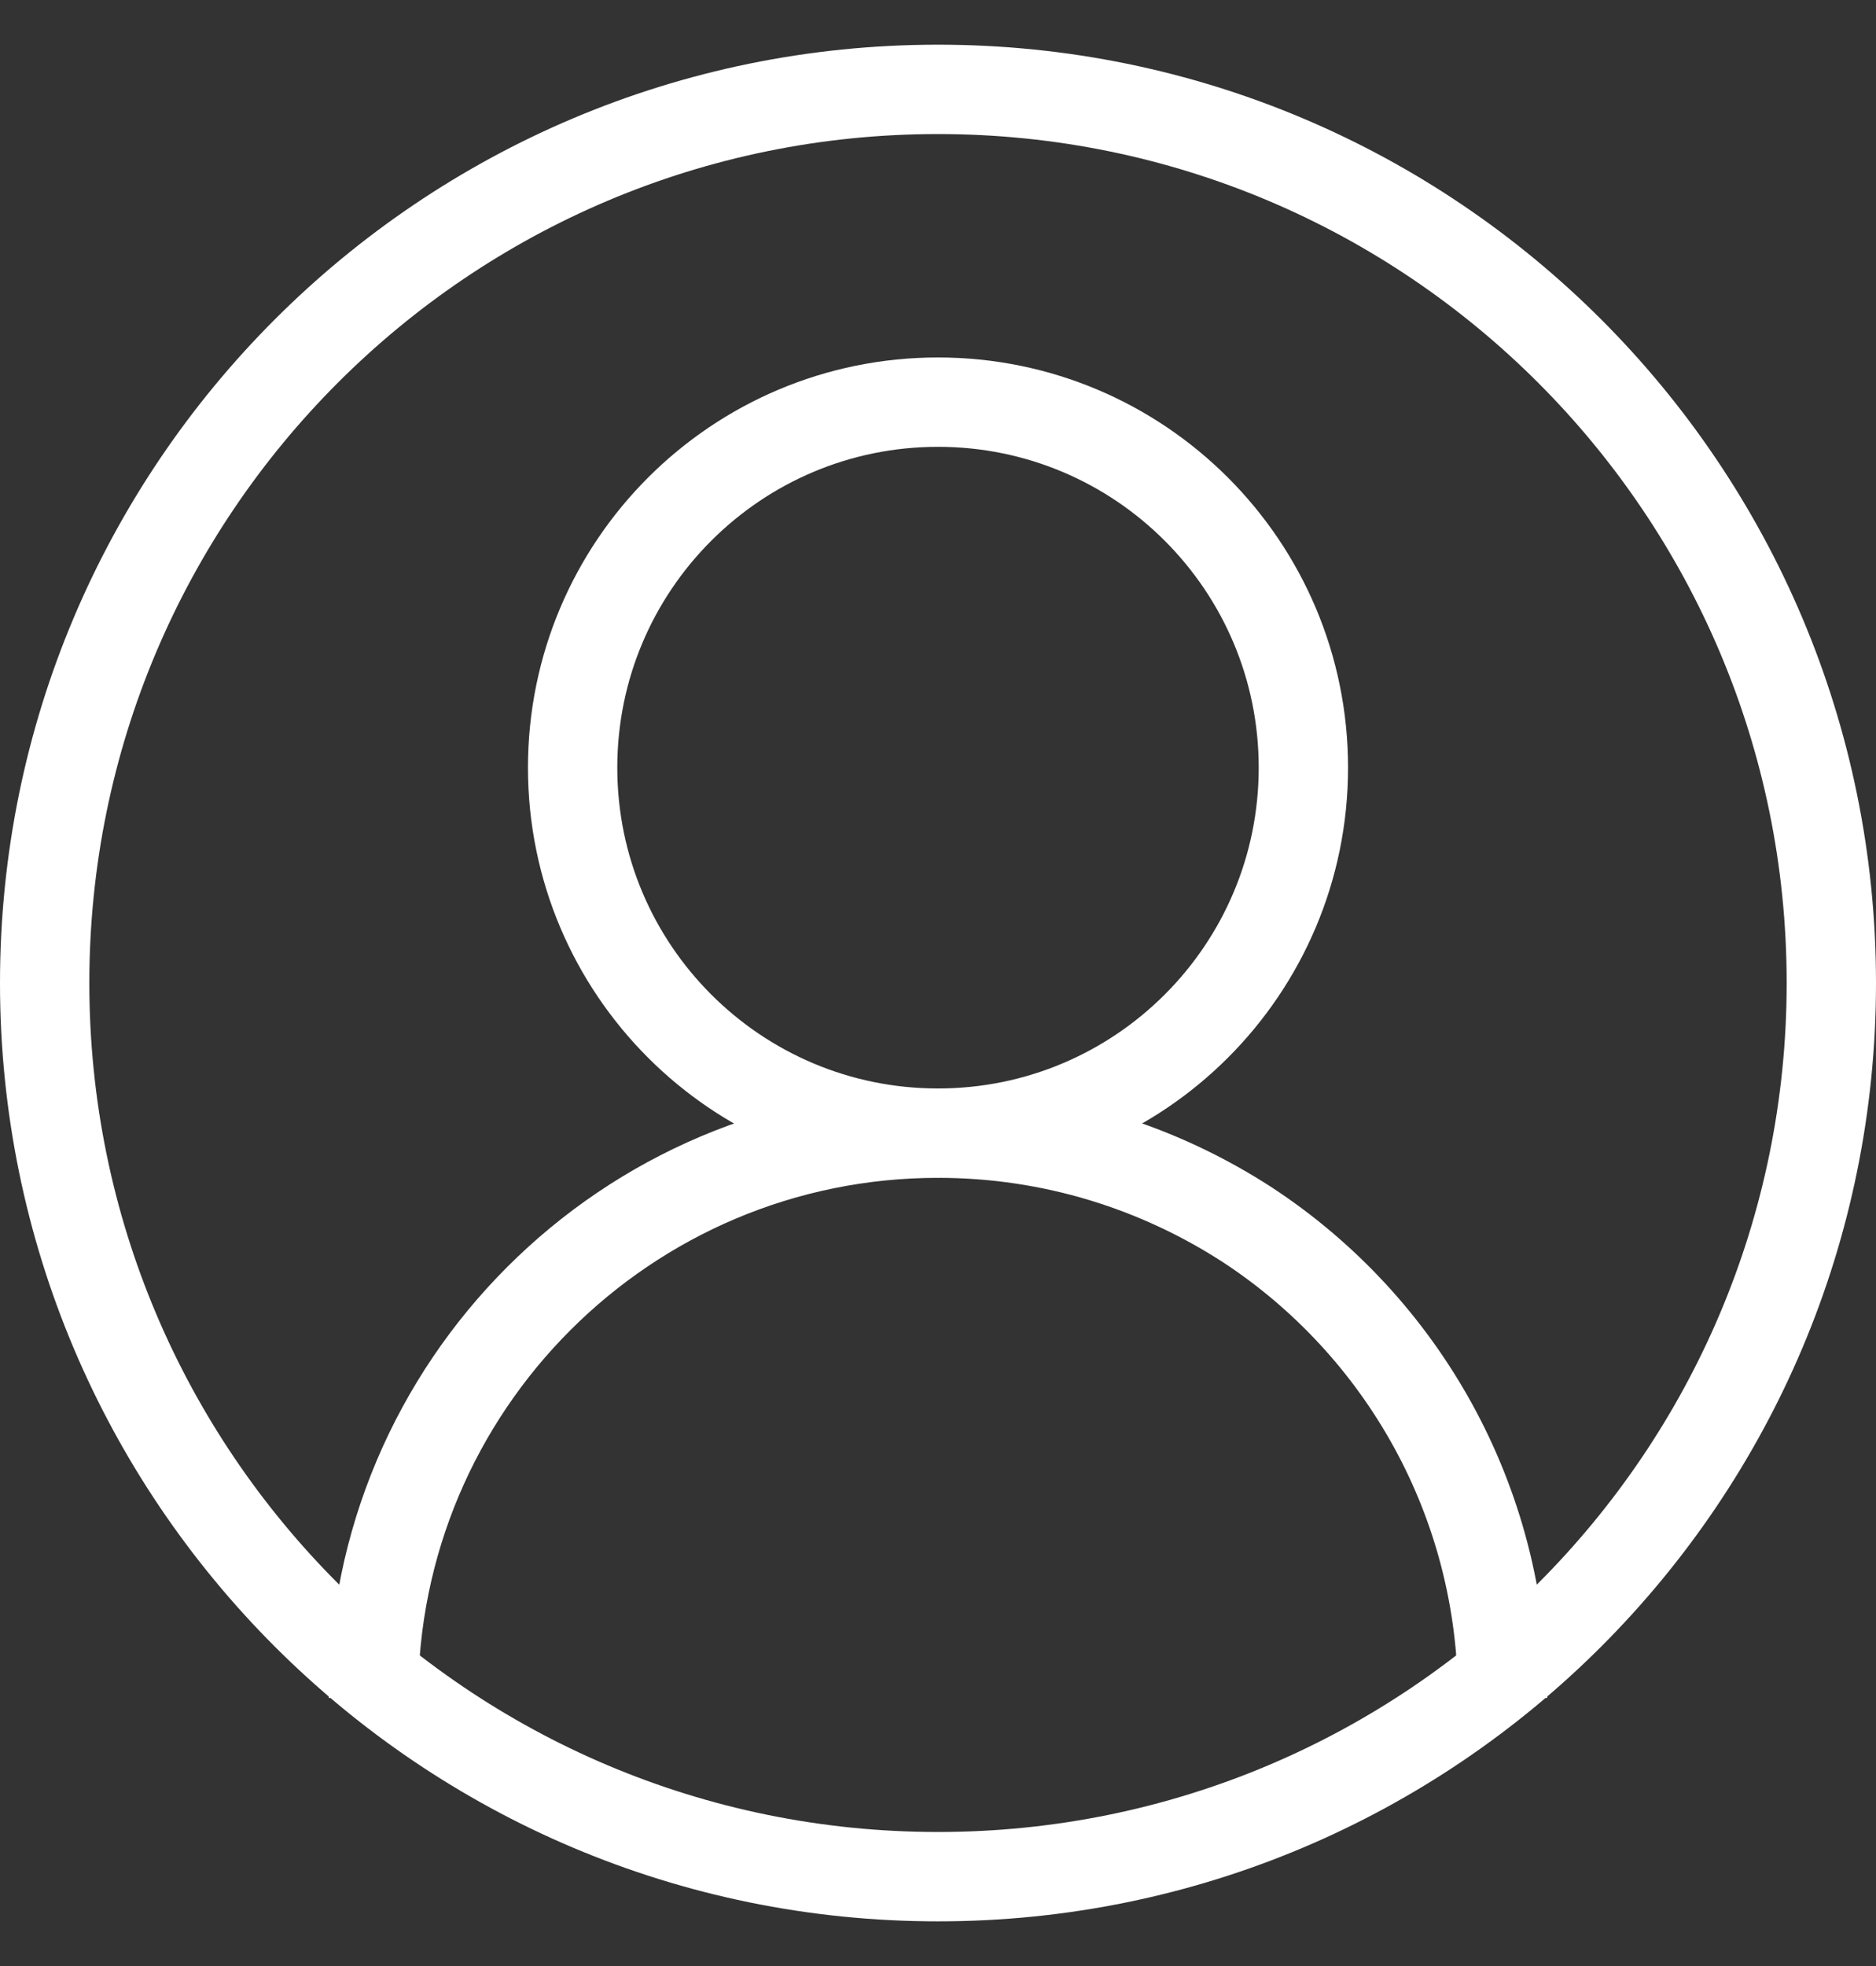
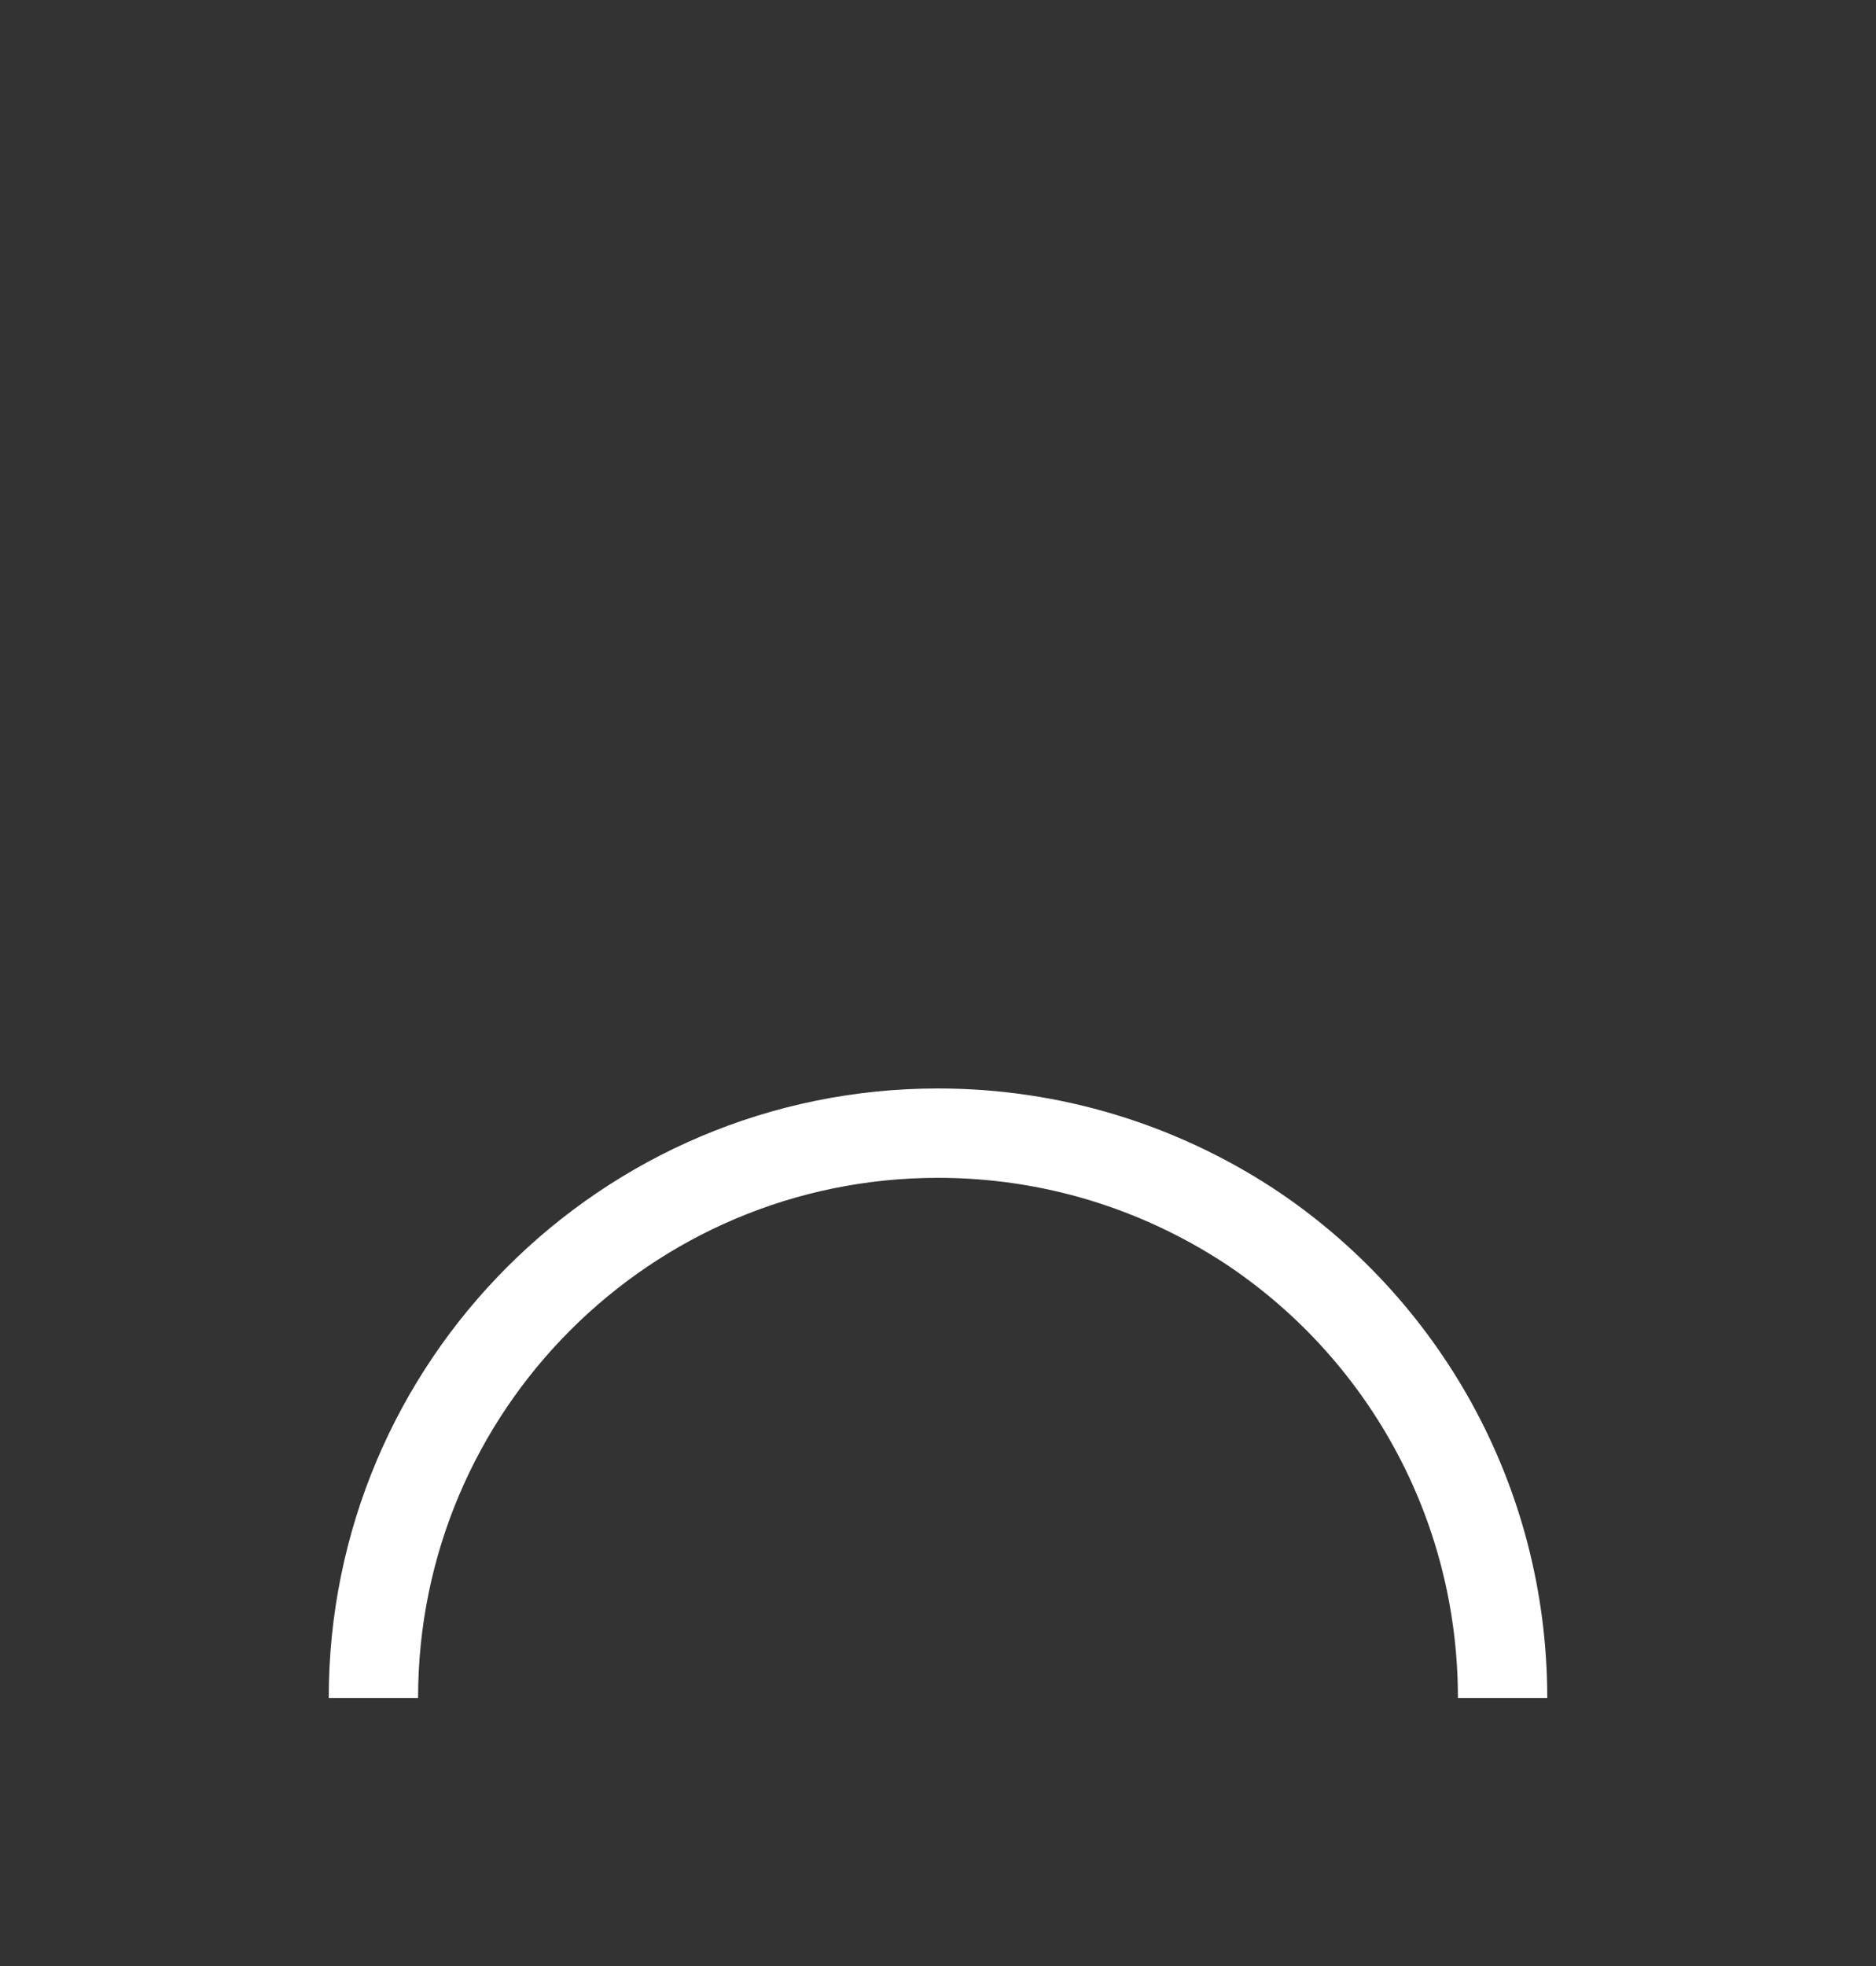
<svg xmlns="http://www.w3.org/2000/svg" width="21" height="22" viewBox="0 0 21 22" fill="none">
  <rect x="0" y="0" width="21" height="22" fill="#333333" stroke="none" />
-   <path d="M10.5 12.68C12.759 12.68 14.59 10.849 14.59 8.59C14.59 6.331 12.759 4.5 10.5 4.5C8.241 4.5 6.41 6.331 6.41 8.59C6.41 10.849 8.241 12.68 10.5 12.68Z" stroke="white" stroke-miterlimit="10" />
  <path d="M4.18 19C4.18 15.51 7.01 12.68 10.5 12.68C11.78 12.68 12.97 13.06 13.97 13.71C15.69 14.84 16.82 16.79 16.82 19" stroke="white" stroke-miterlimit="10" />
-   <path d="M10.5 21C16.023 21 20.5 16.523 20.5 11C20.5 5.477 16.023 1 10.5 1C4.977 1 0.5 5.477 0.5 11C0.5 16.523 4.977 21 10.5 21Z" stroke="white" stroke-miterlimit="10" />
</svg>